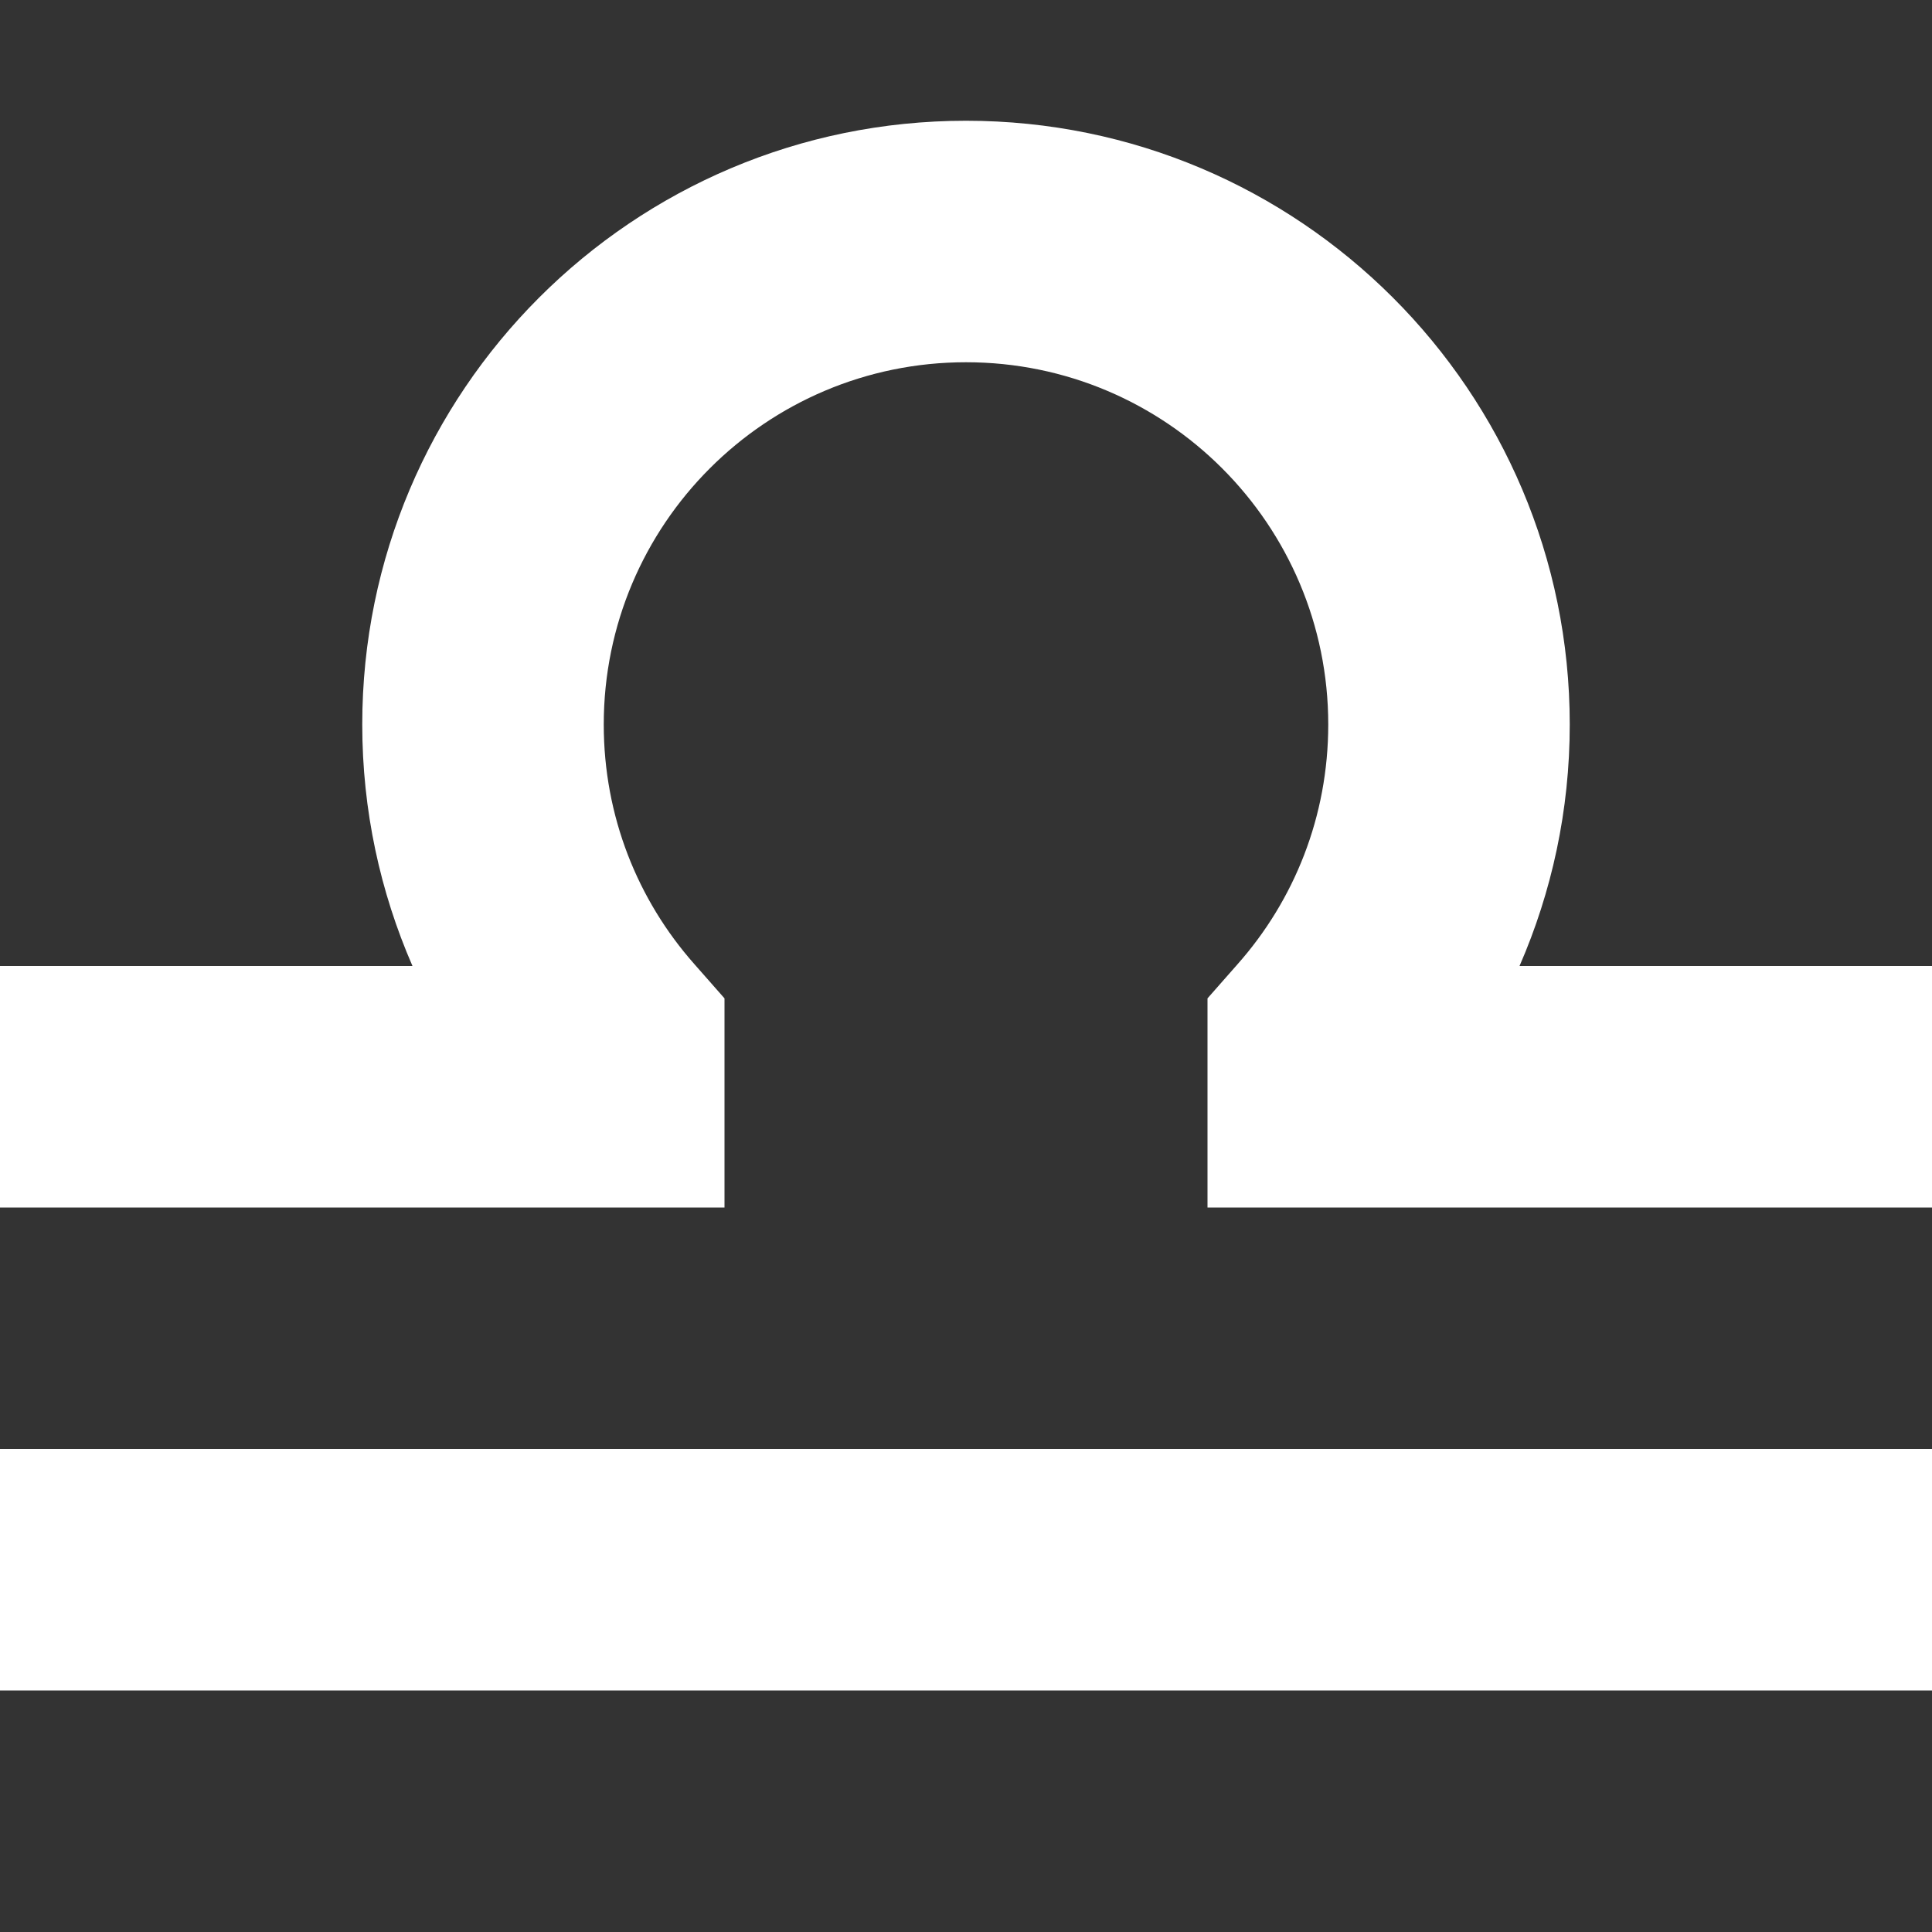
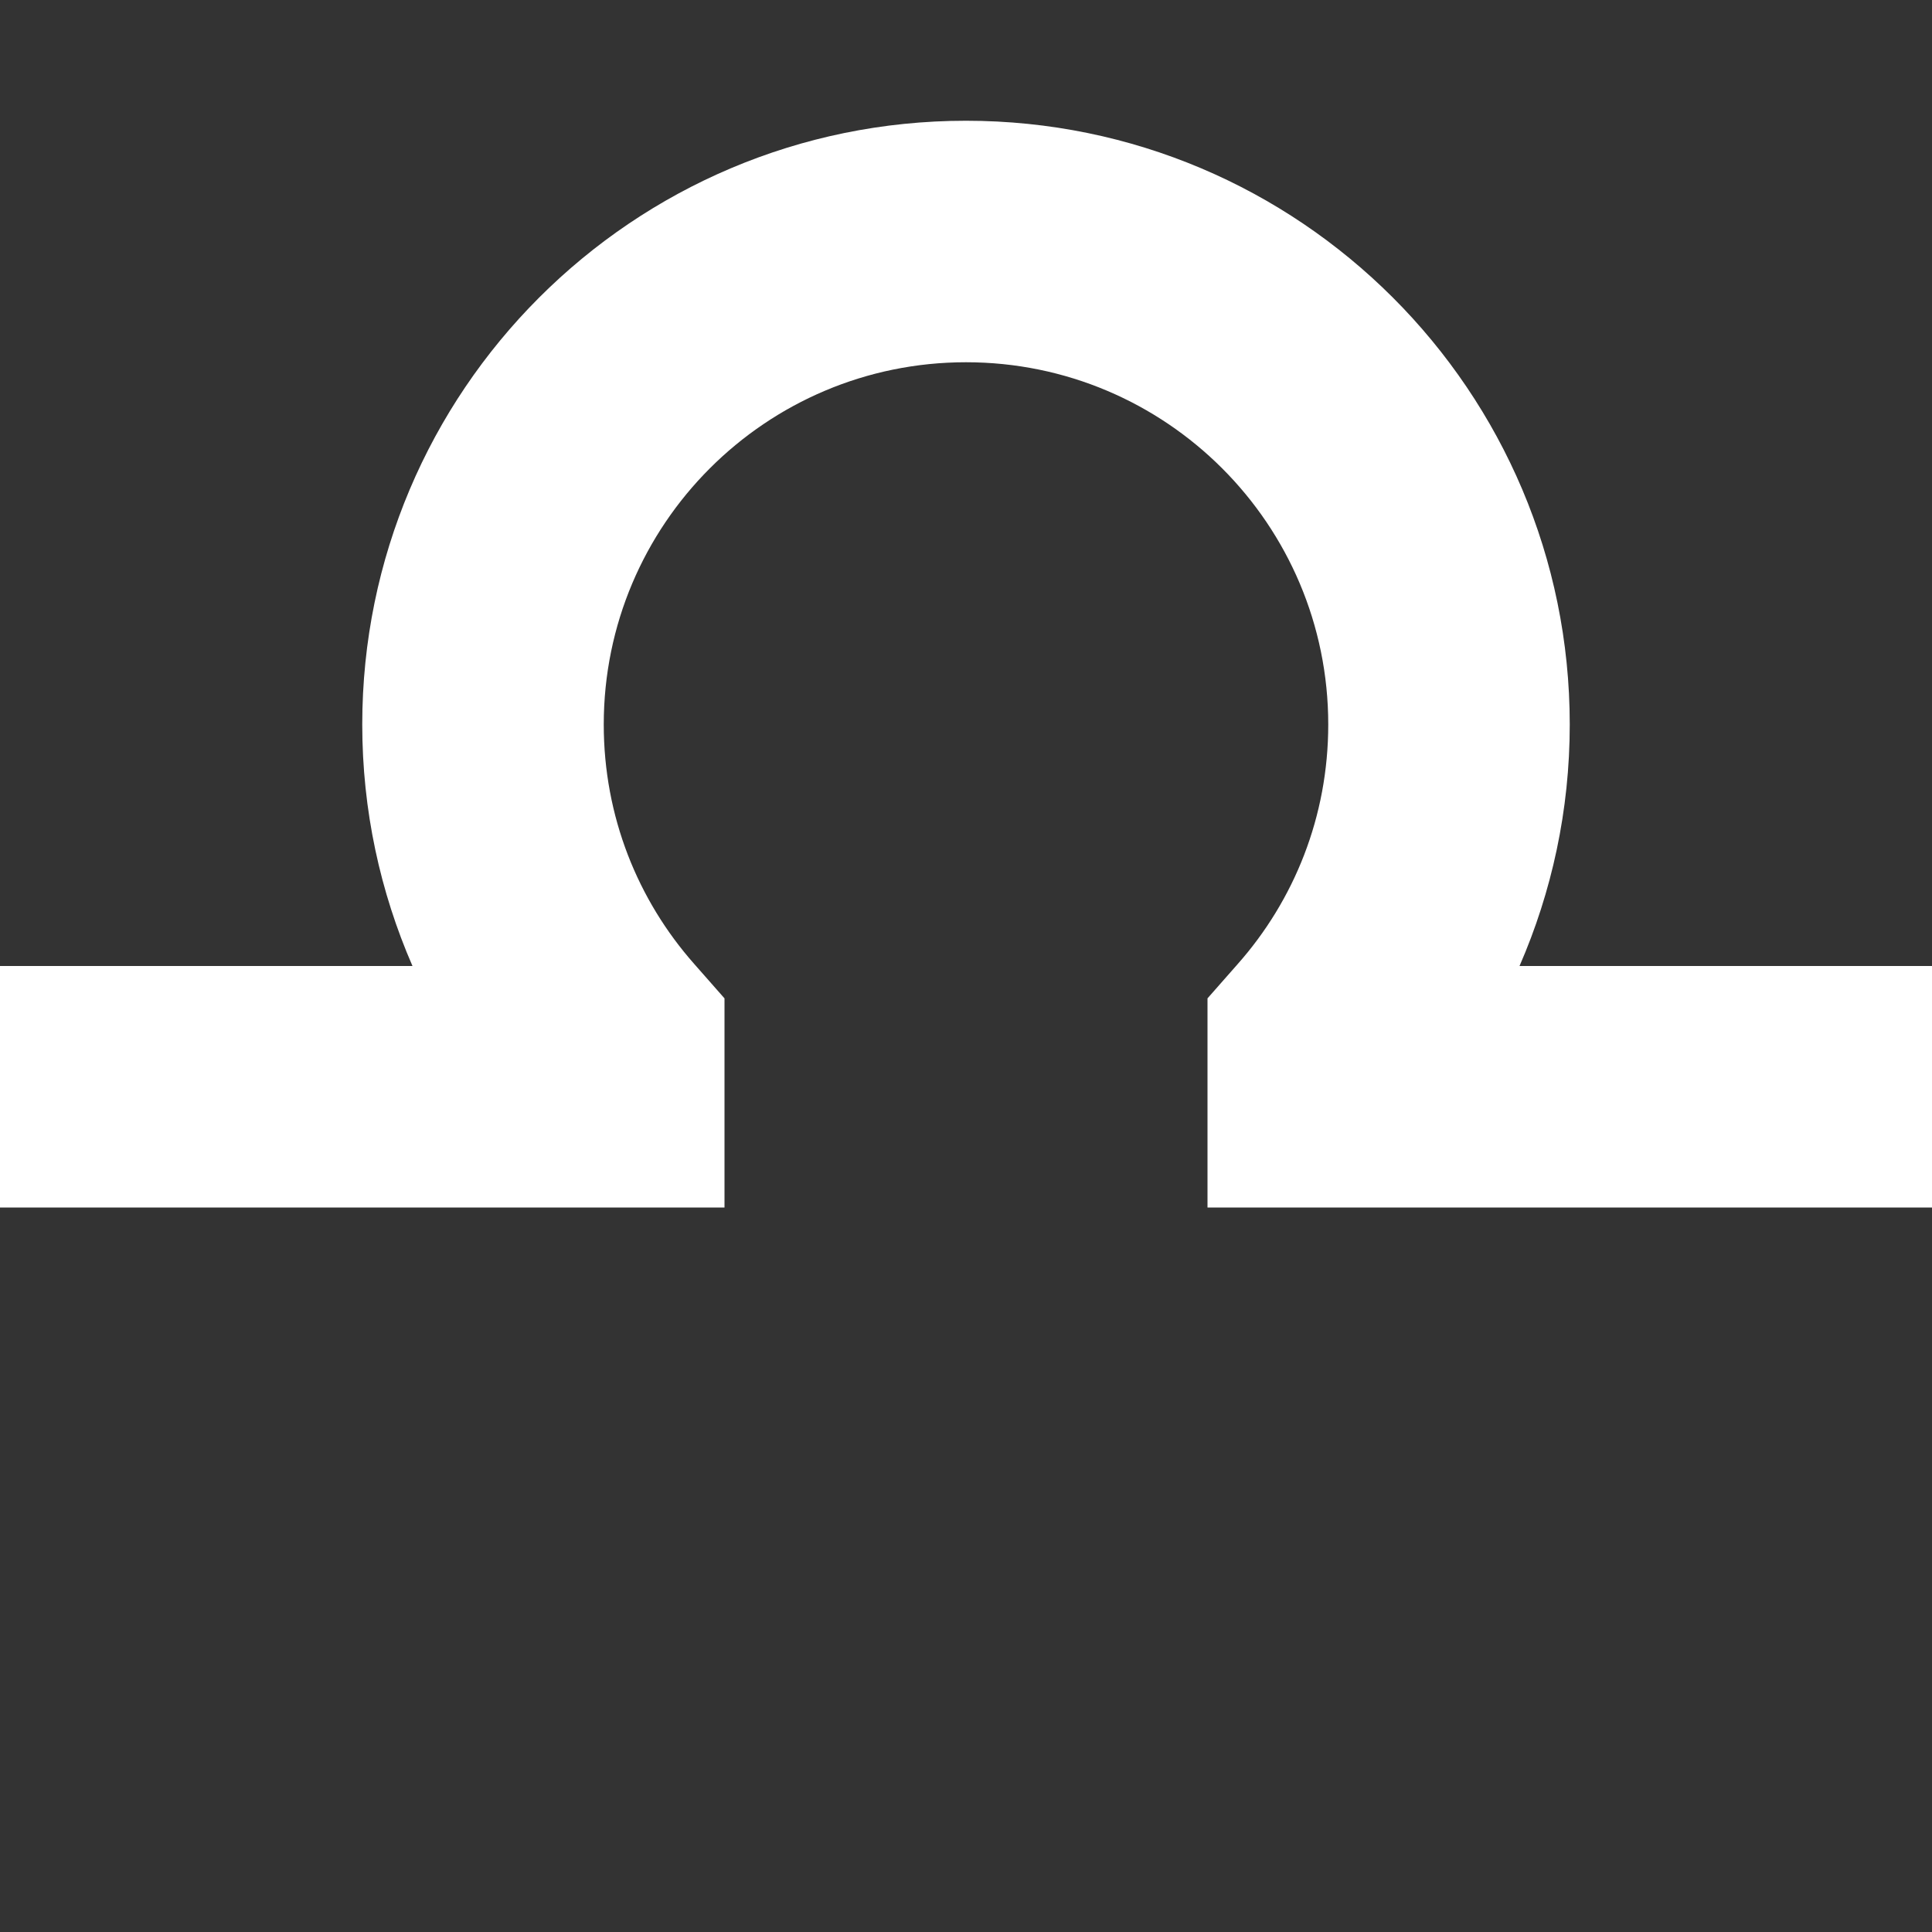
<svg xmlns="http://www.w3.org/2000/svg" width="800px" height="800px" viewBox="0 0 16 16" fill="none">
  <rect x="0" y="0" width="16" height="16" fill="#333333" stroke="none" />
  <path d="M5 6C5 4.343 6.343 3 8 3C9.657 3 11 4.343 11 6C11 6.762 10.718 7.455 10.25 7.984L10 8.268V10H16V8H12.584C12.851 7.387 13 6.711 13 6C13 3.239 10.761 1 8 1C5.239 1 3 3.239 3 6C3 6.711 3.149 7.387 3.416 8H0V10H6V8.268L5.75 7.984C5.282 7.455 5 6.762 5 6Z" fill="#FFFFFF" />
-   <path d="M0 12V14H16V12H0Z" fill="#FFFFFF" />
</svg>